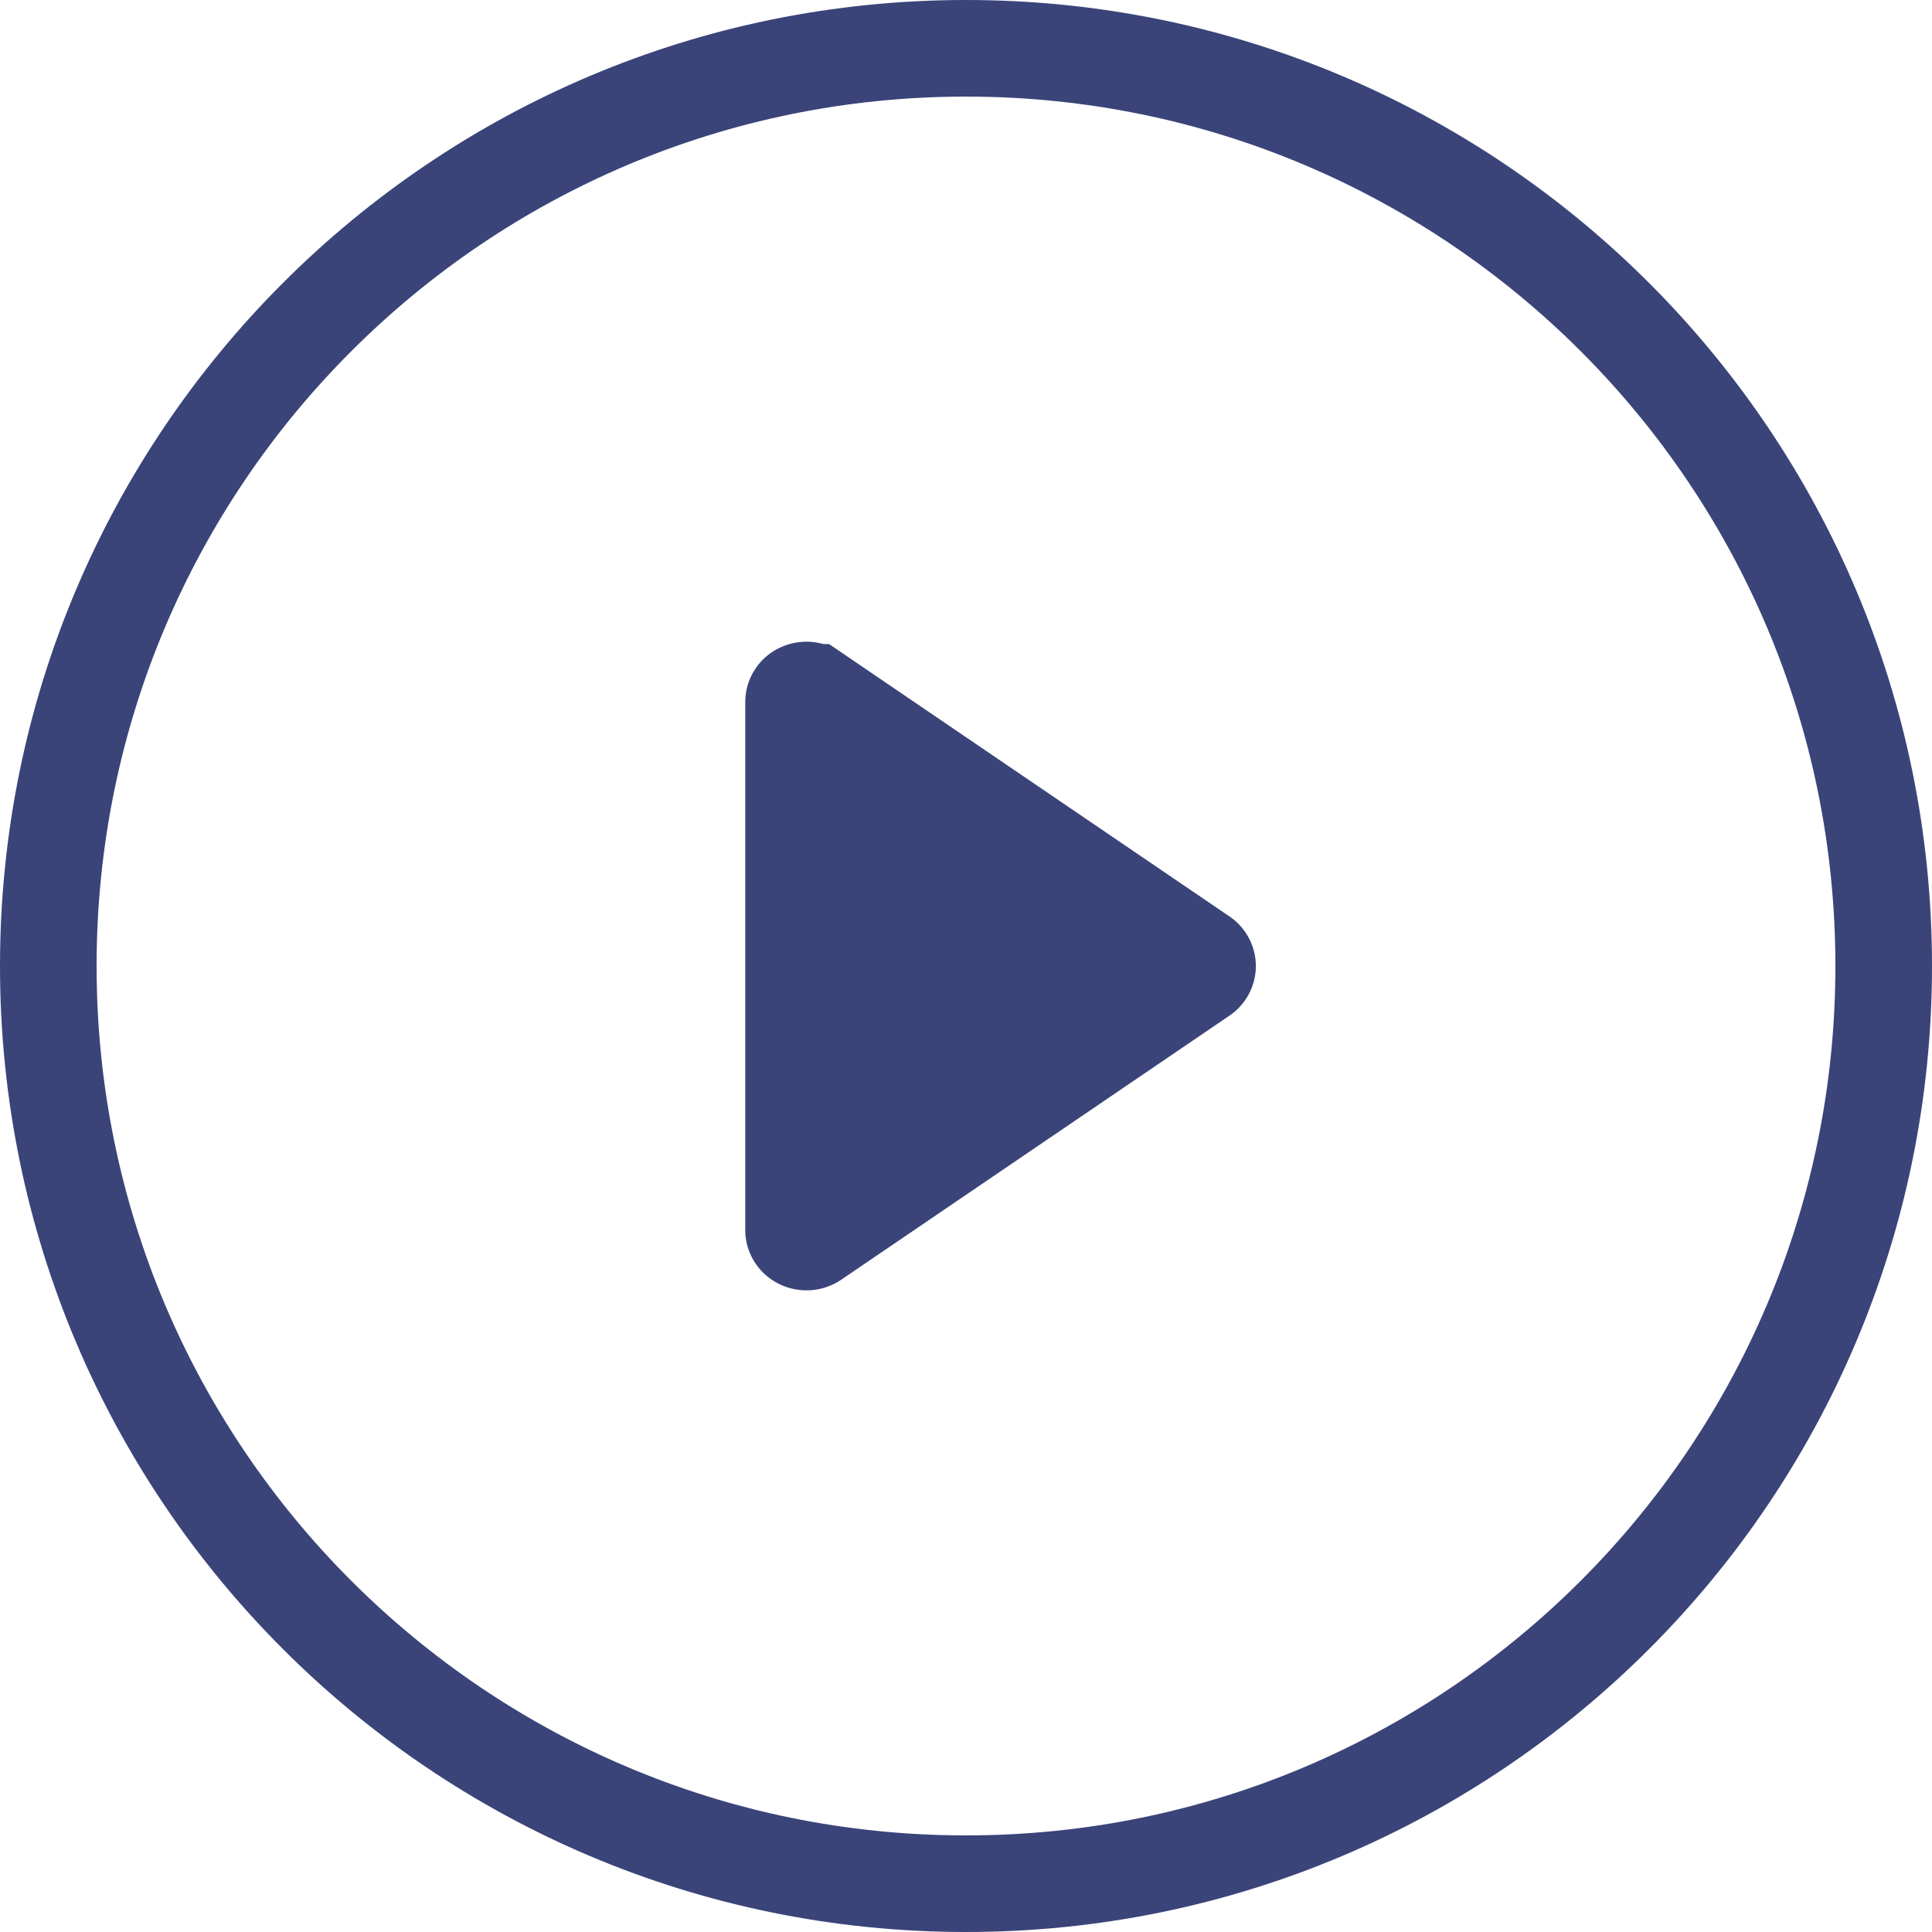
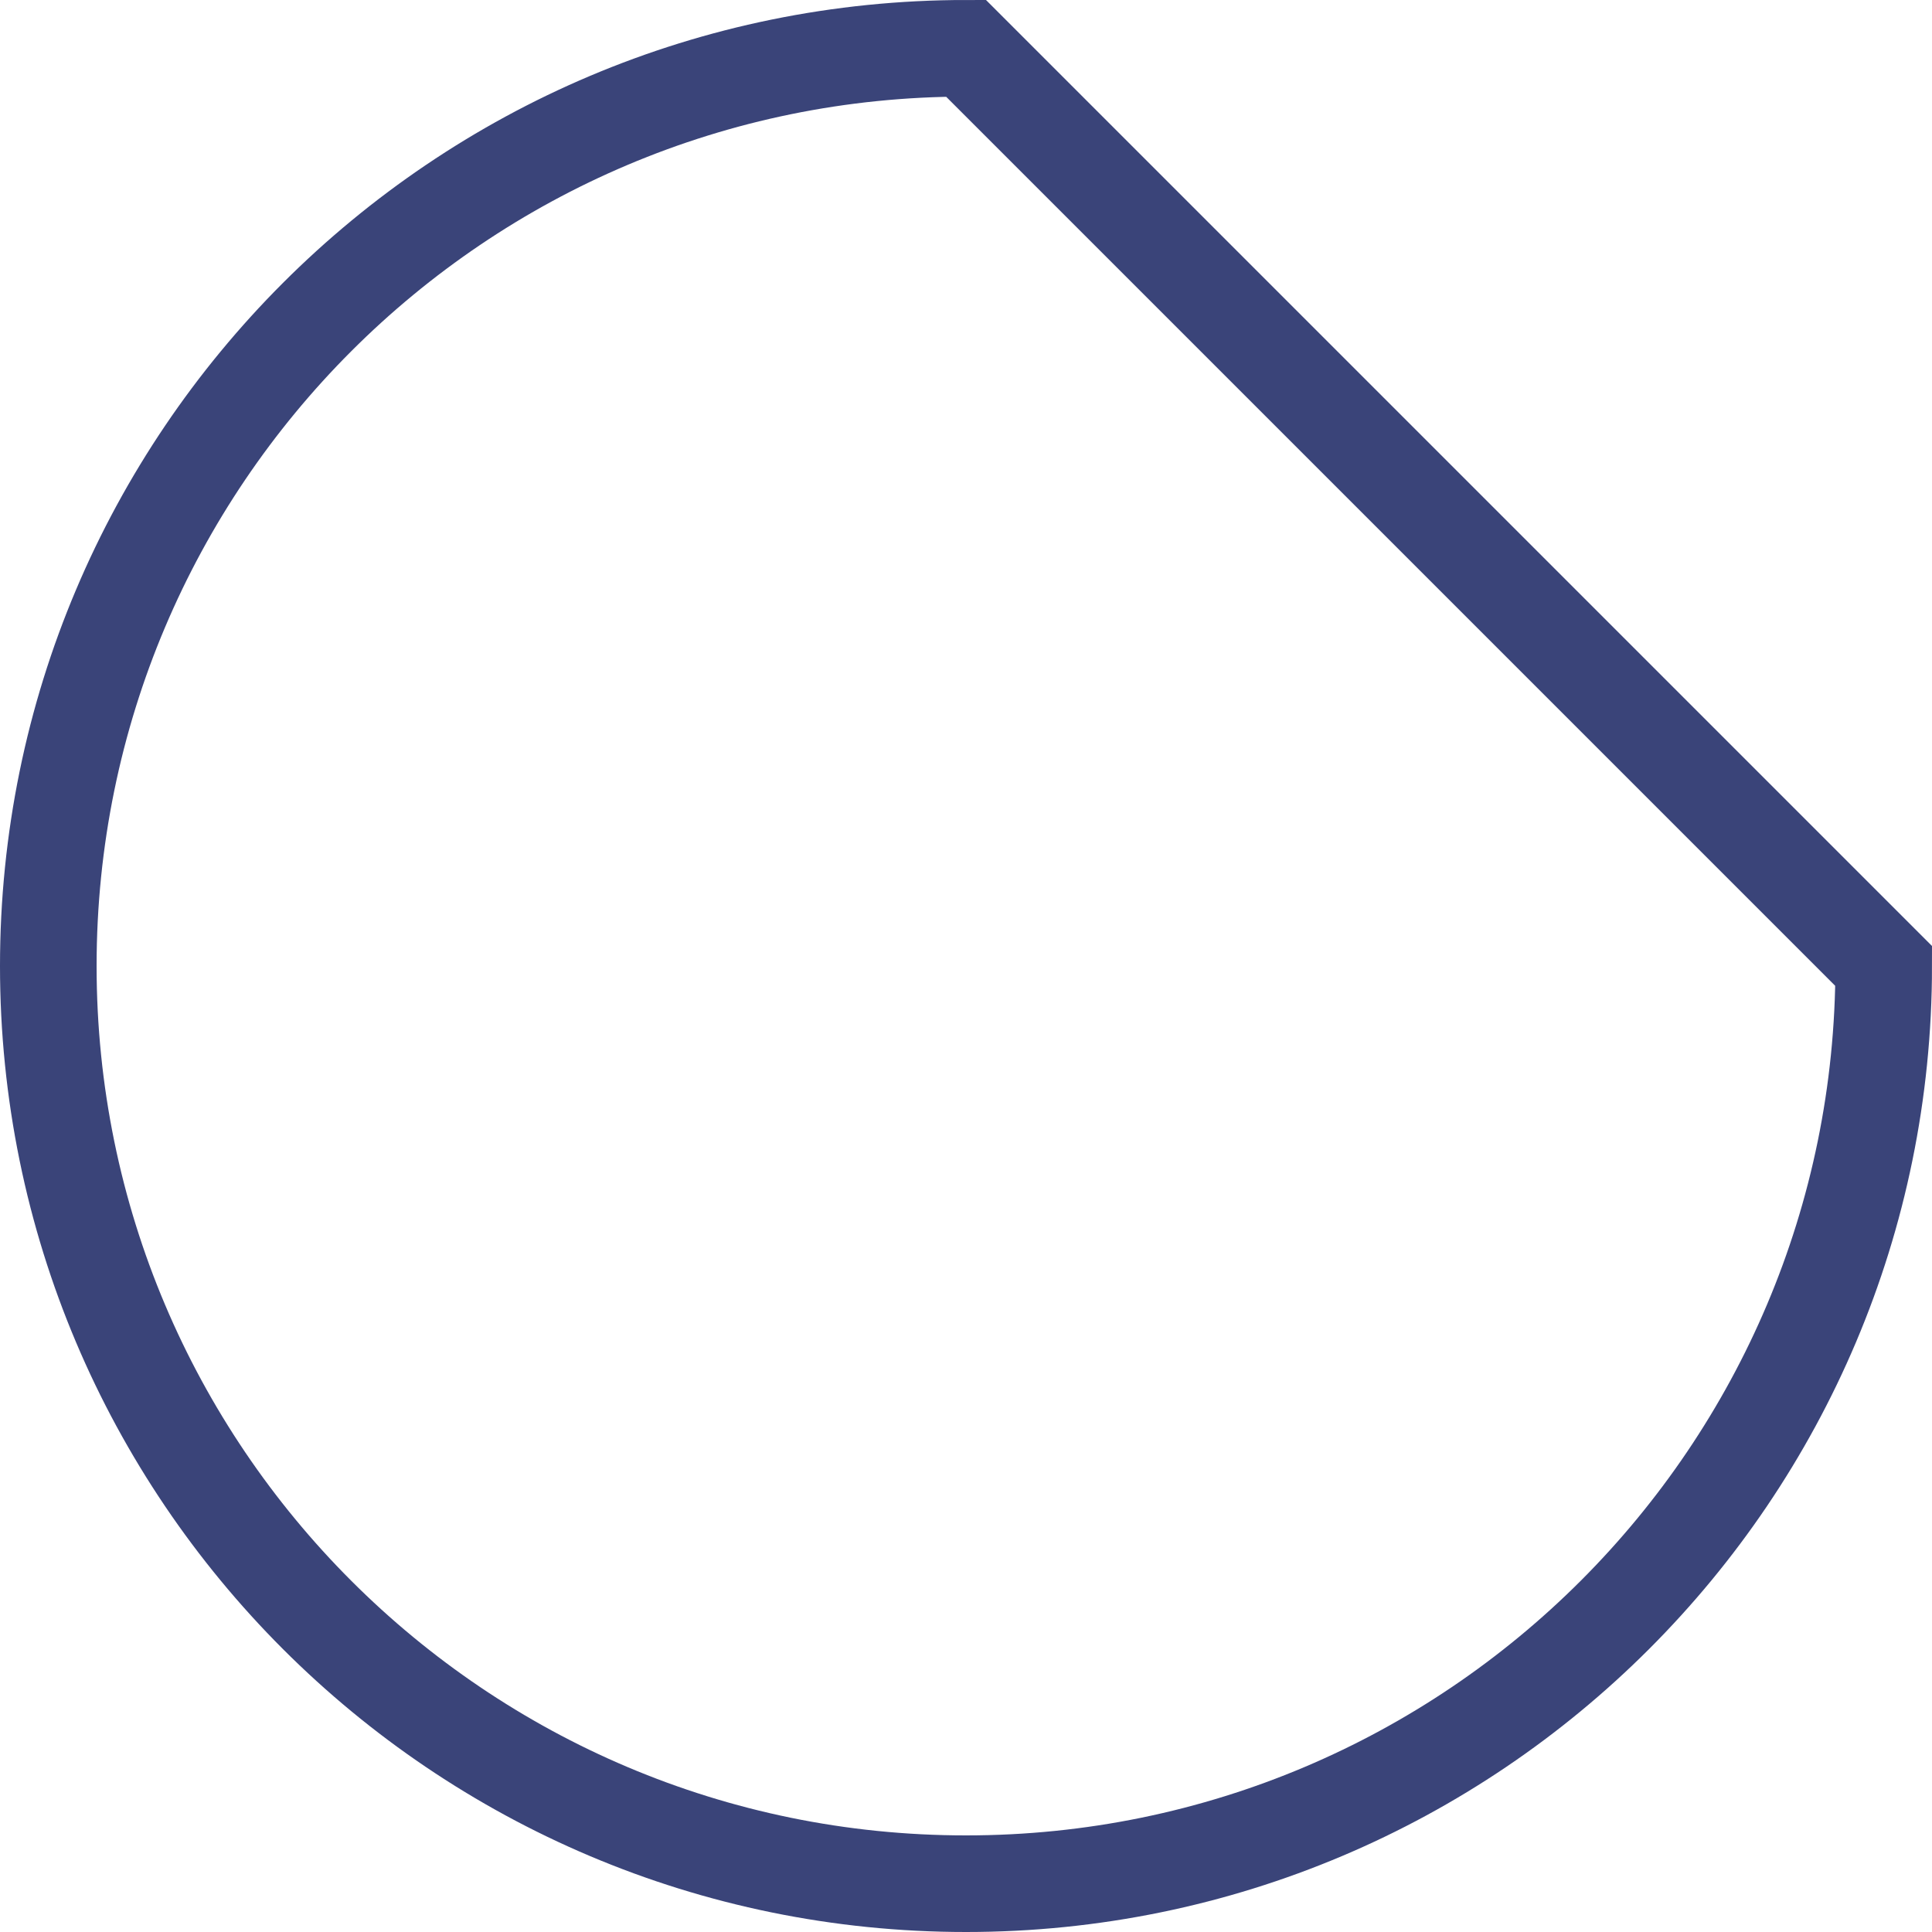
<svg xmlns="http://www.w3.org/2000/svg" width="120" height="120" viewBox="0 0 120 120" fill="none">
-   <path d="M117 60c0 31.48-25.52 57-57 57S3 91.48 3 60 28.52 3 60 3s57 25.52 57 57z" stroke="#3A4479" stroke-width="6" />
-   <path fill-rule="evenodd" clip-rule="evenodd" d="M50.568 43.002a.861.861 0 0 0-.839-.064.741.741 0 0 0-.44.665V76.4c0 .28.17.538.44.665a.857.857 0 0 0 .84-.064l24.106-16.397a.73.73 0 0 0 .328-.602.73.73 0 0 0-.328-.601L50.569 43.002z" fill="#3A4479" stroke="#3A4479" stroke-width="6" />
+   <path d="M117 60c0 31.48-25.52 57-57 57S3 91.48 3 60 28.52 3 60 3z" stroke="#3A4479" stroke-width="6" />
</svg>